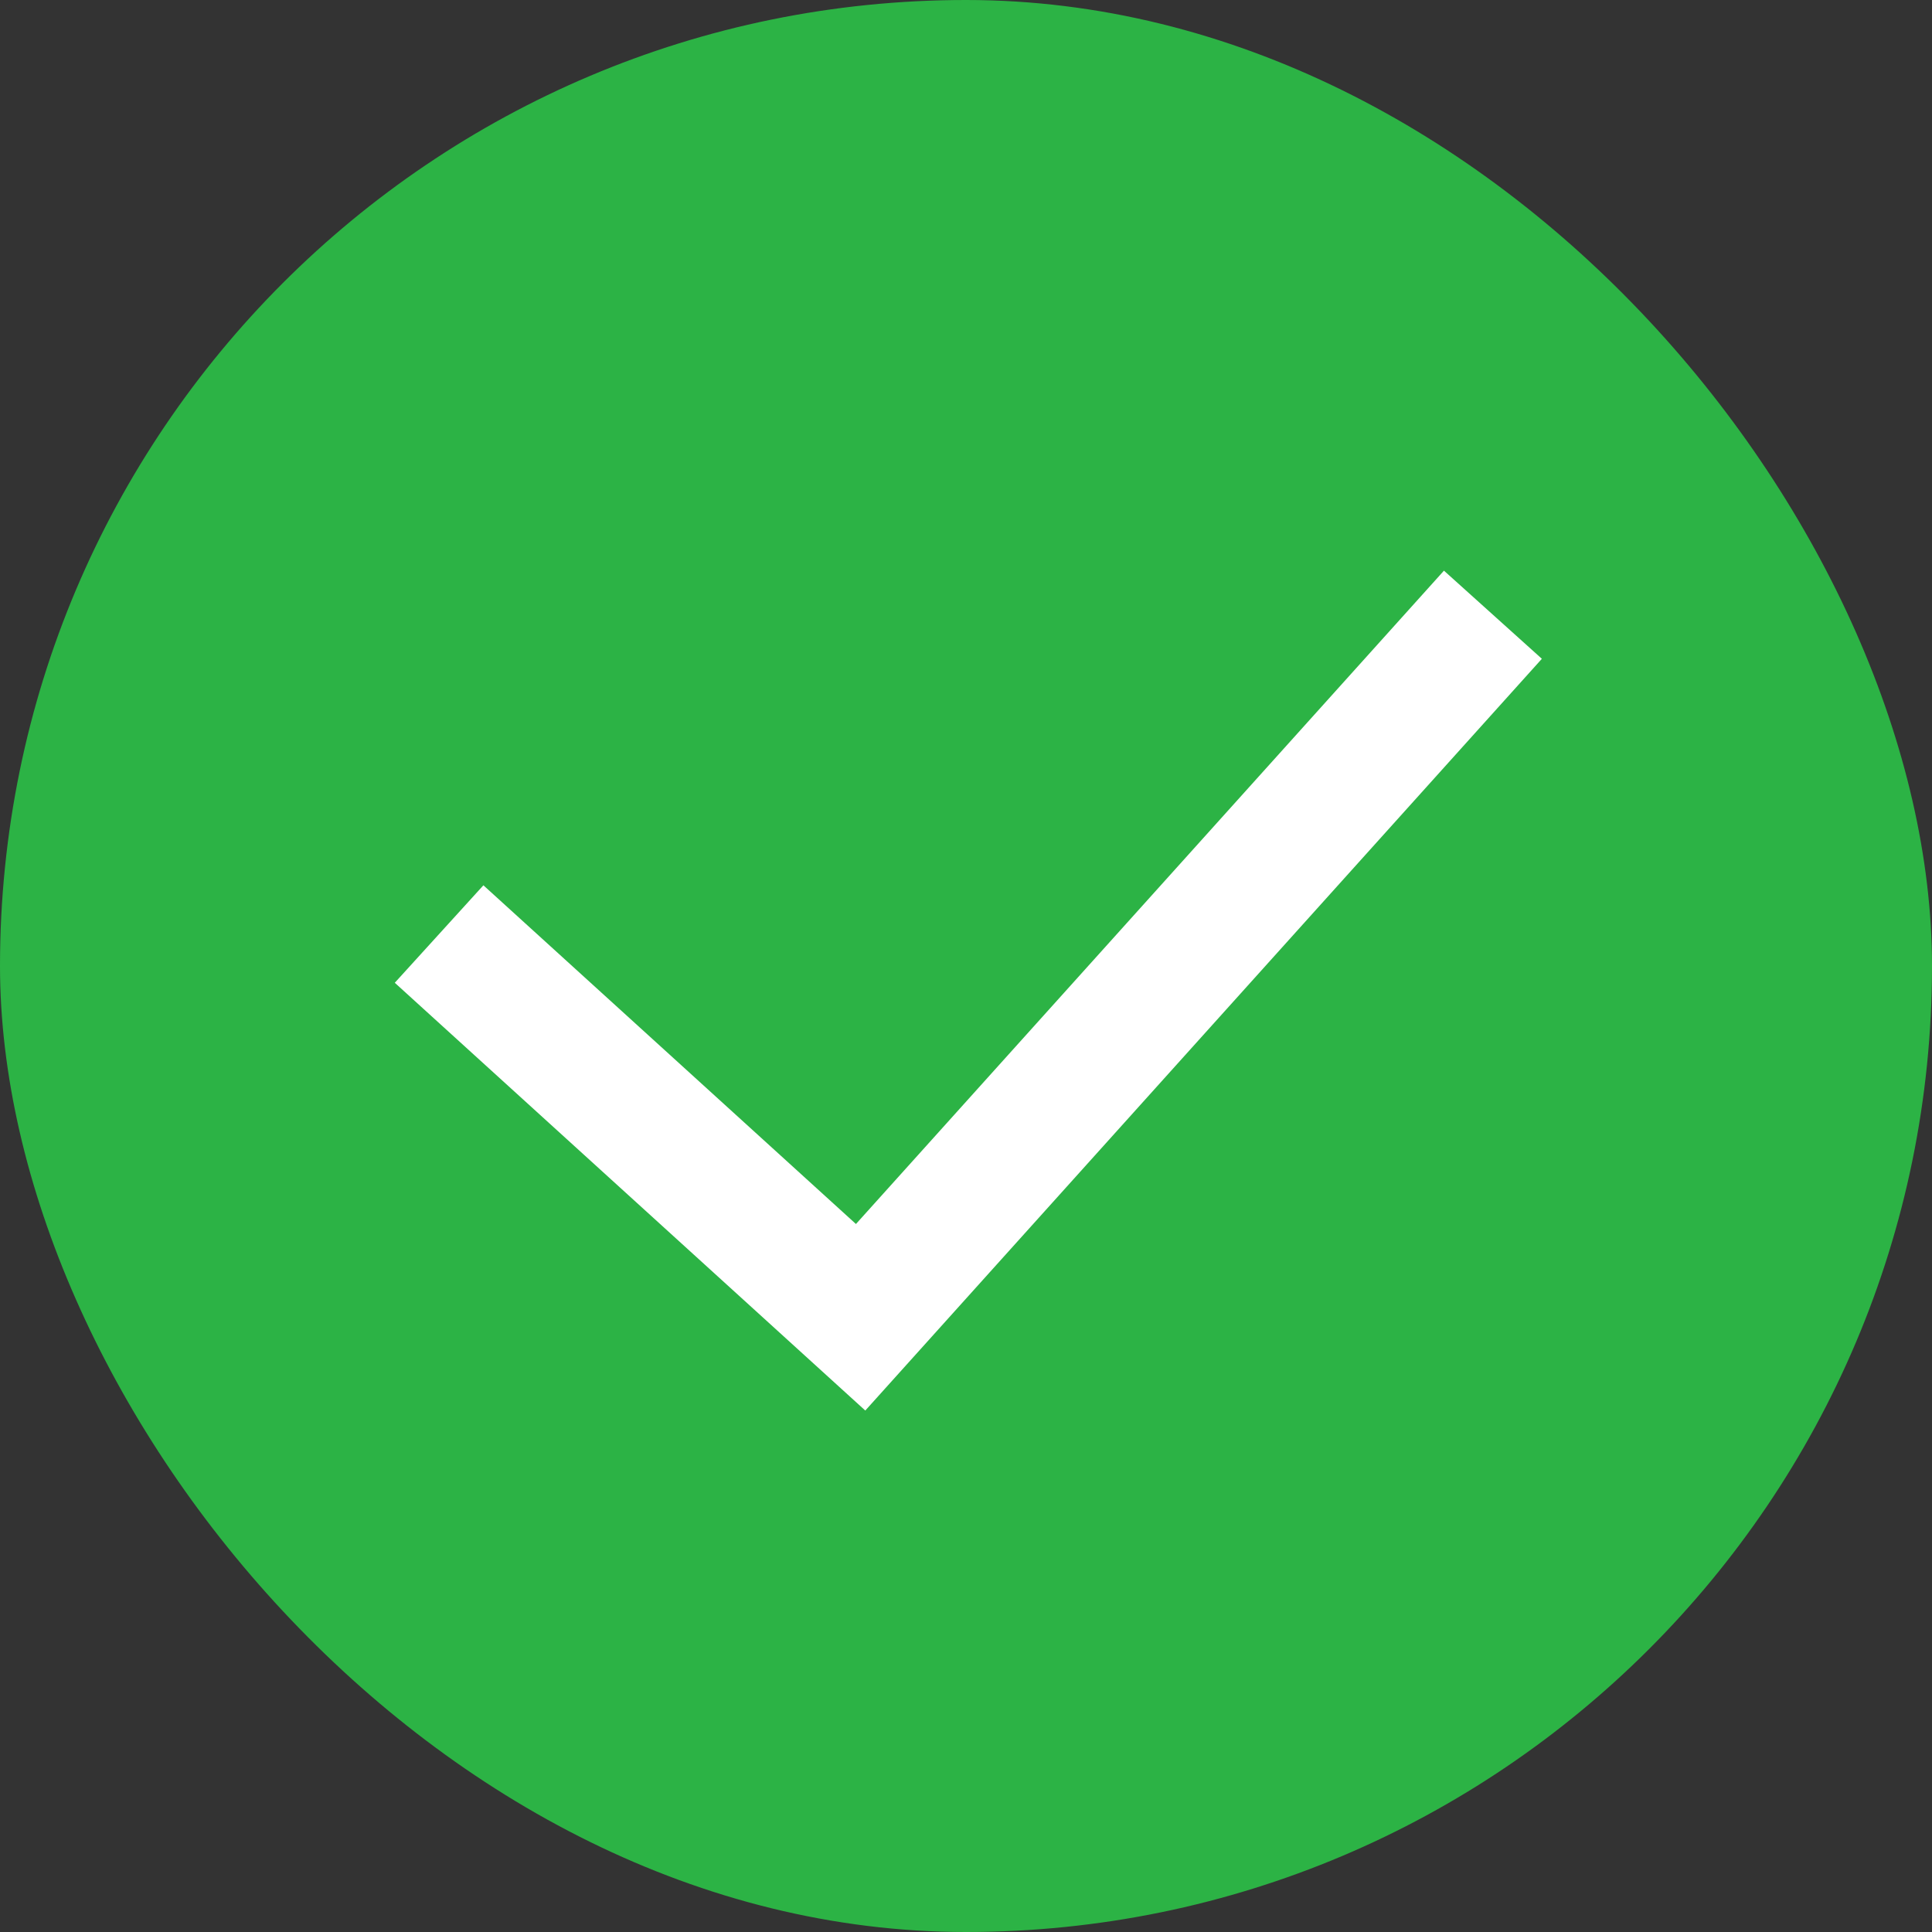
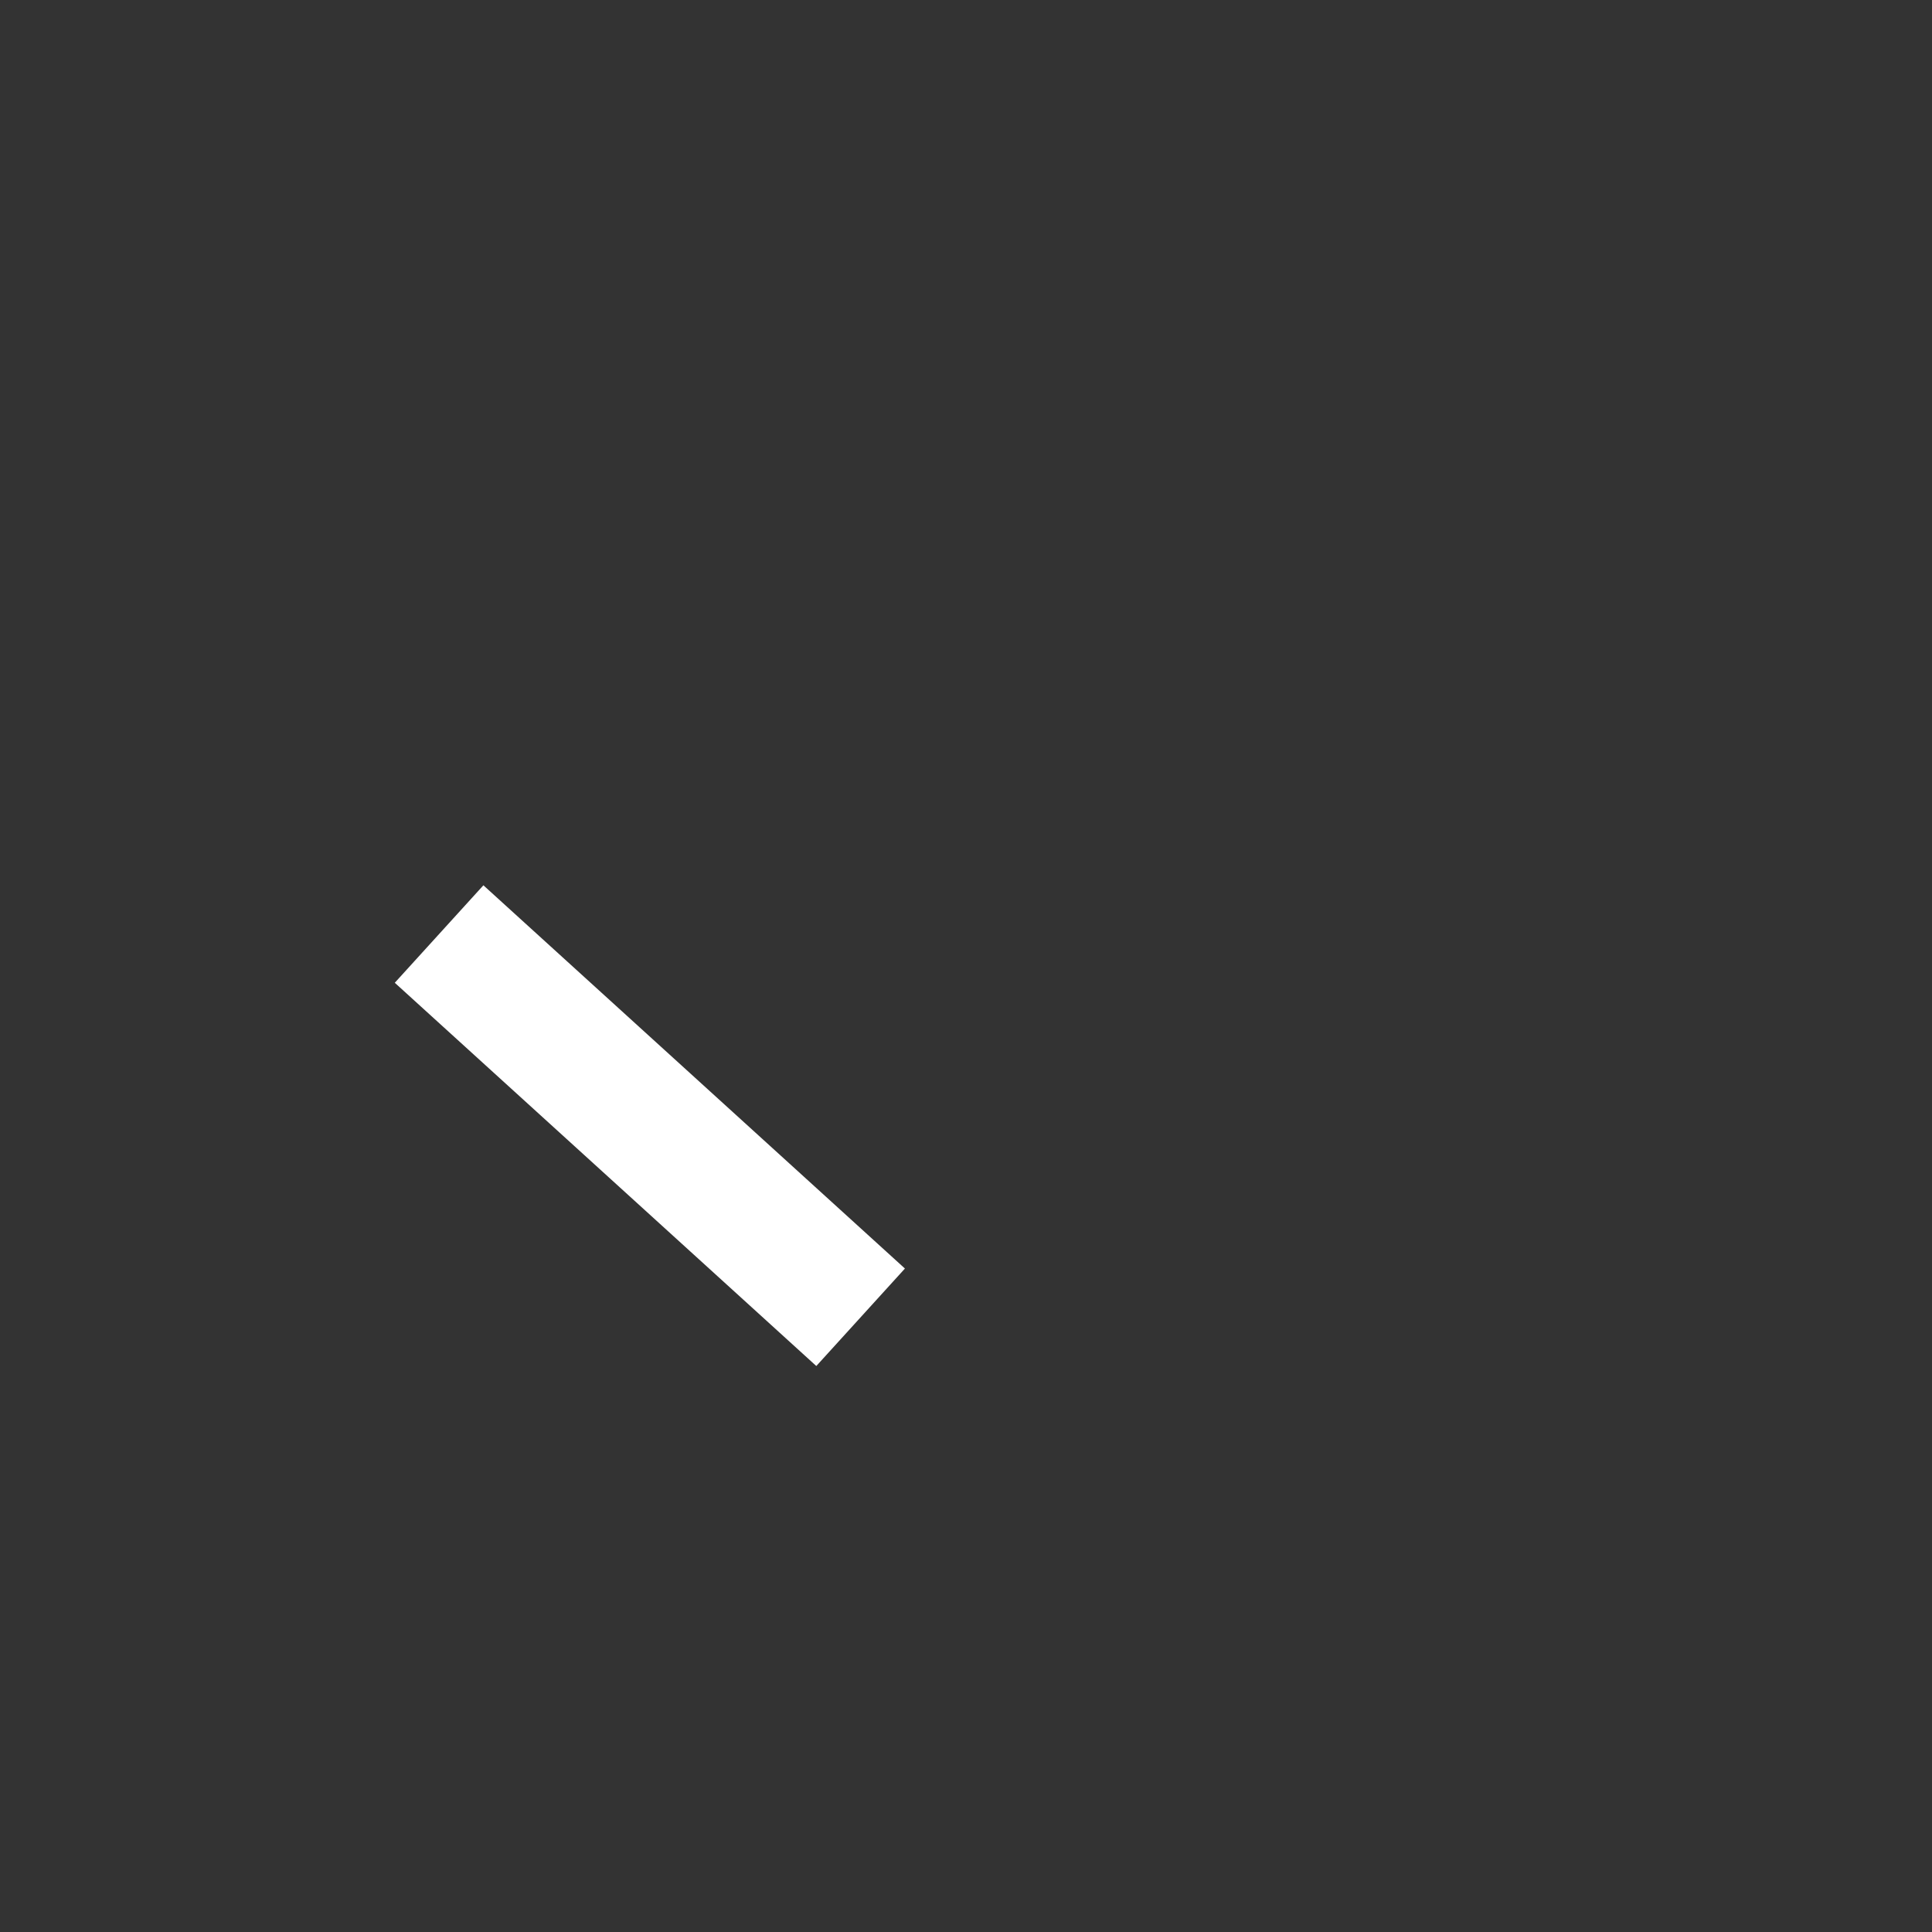
<svg xmlns="http://www.w3.org/2000/svg" width="22" height="22" viewBox="0 0 22 22" fill="none">
  <rect x="0" y="0" width="22" height="22" fill="#333333" stroke="none" />
-   <rect width="22" height="22" rx="11" fill="#2CB345" />
-   <path d="M5 10.636L9.8 15L17 7" stroke="white" stroke-width="1.5" />
+   <path d="M5 10.636L9.8 15" stroke="white" stroke-width="1.5" />
</svg>